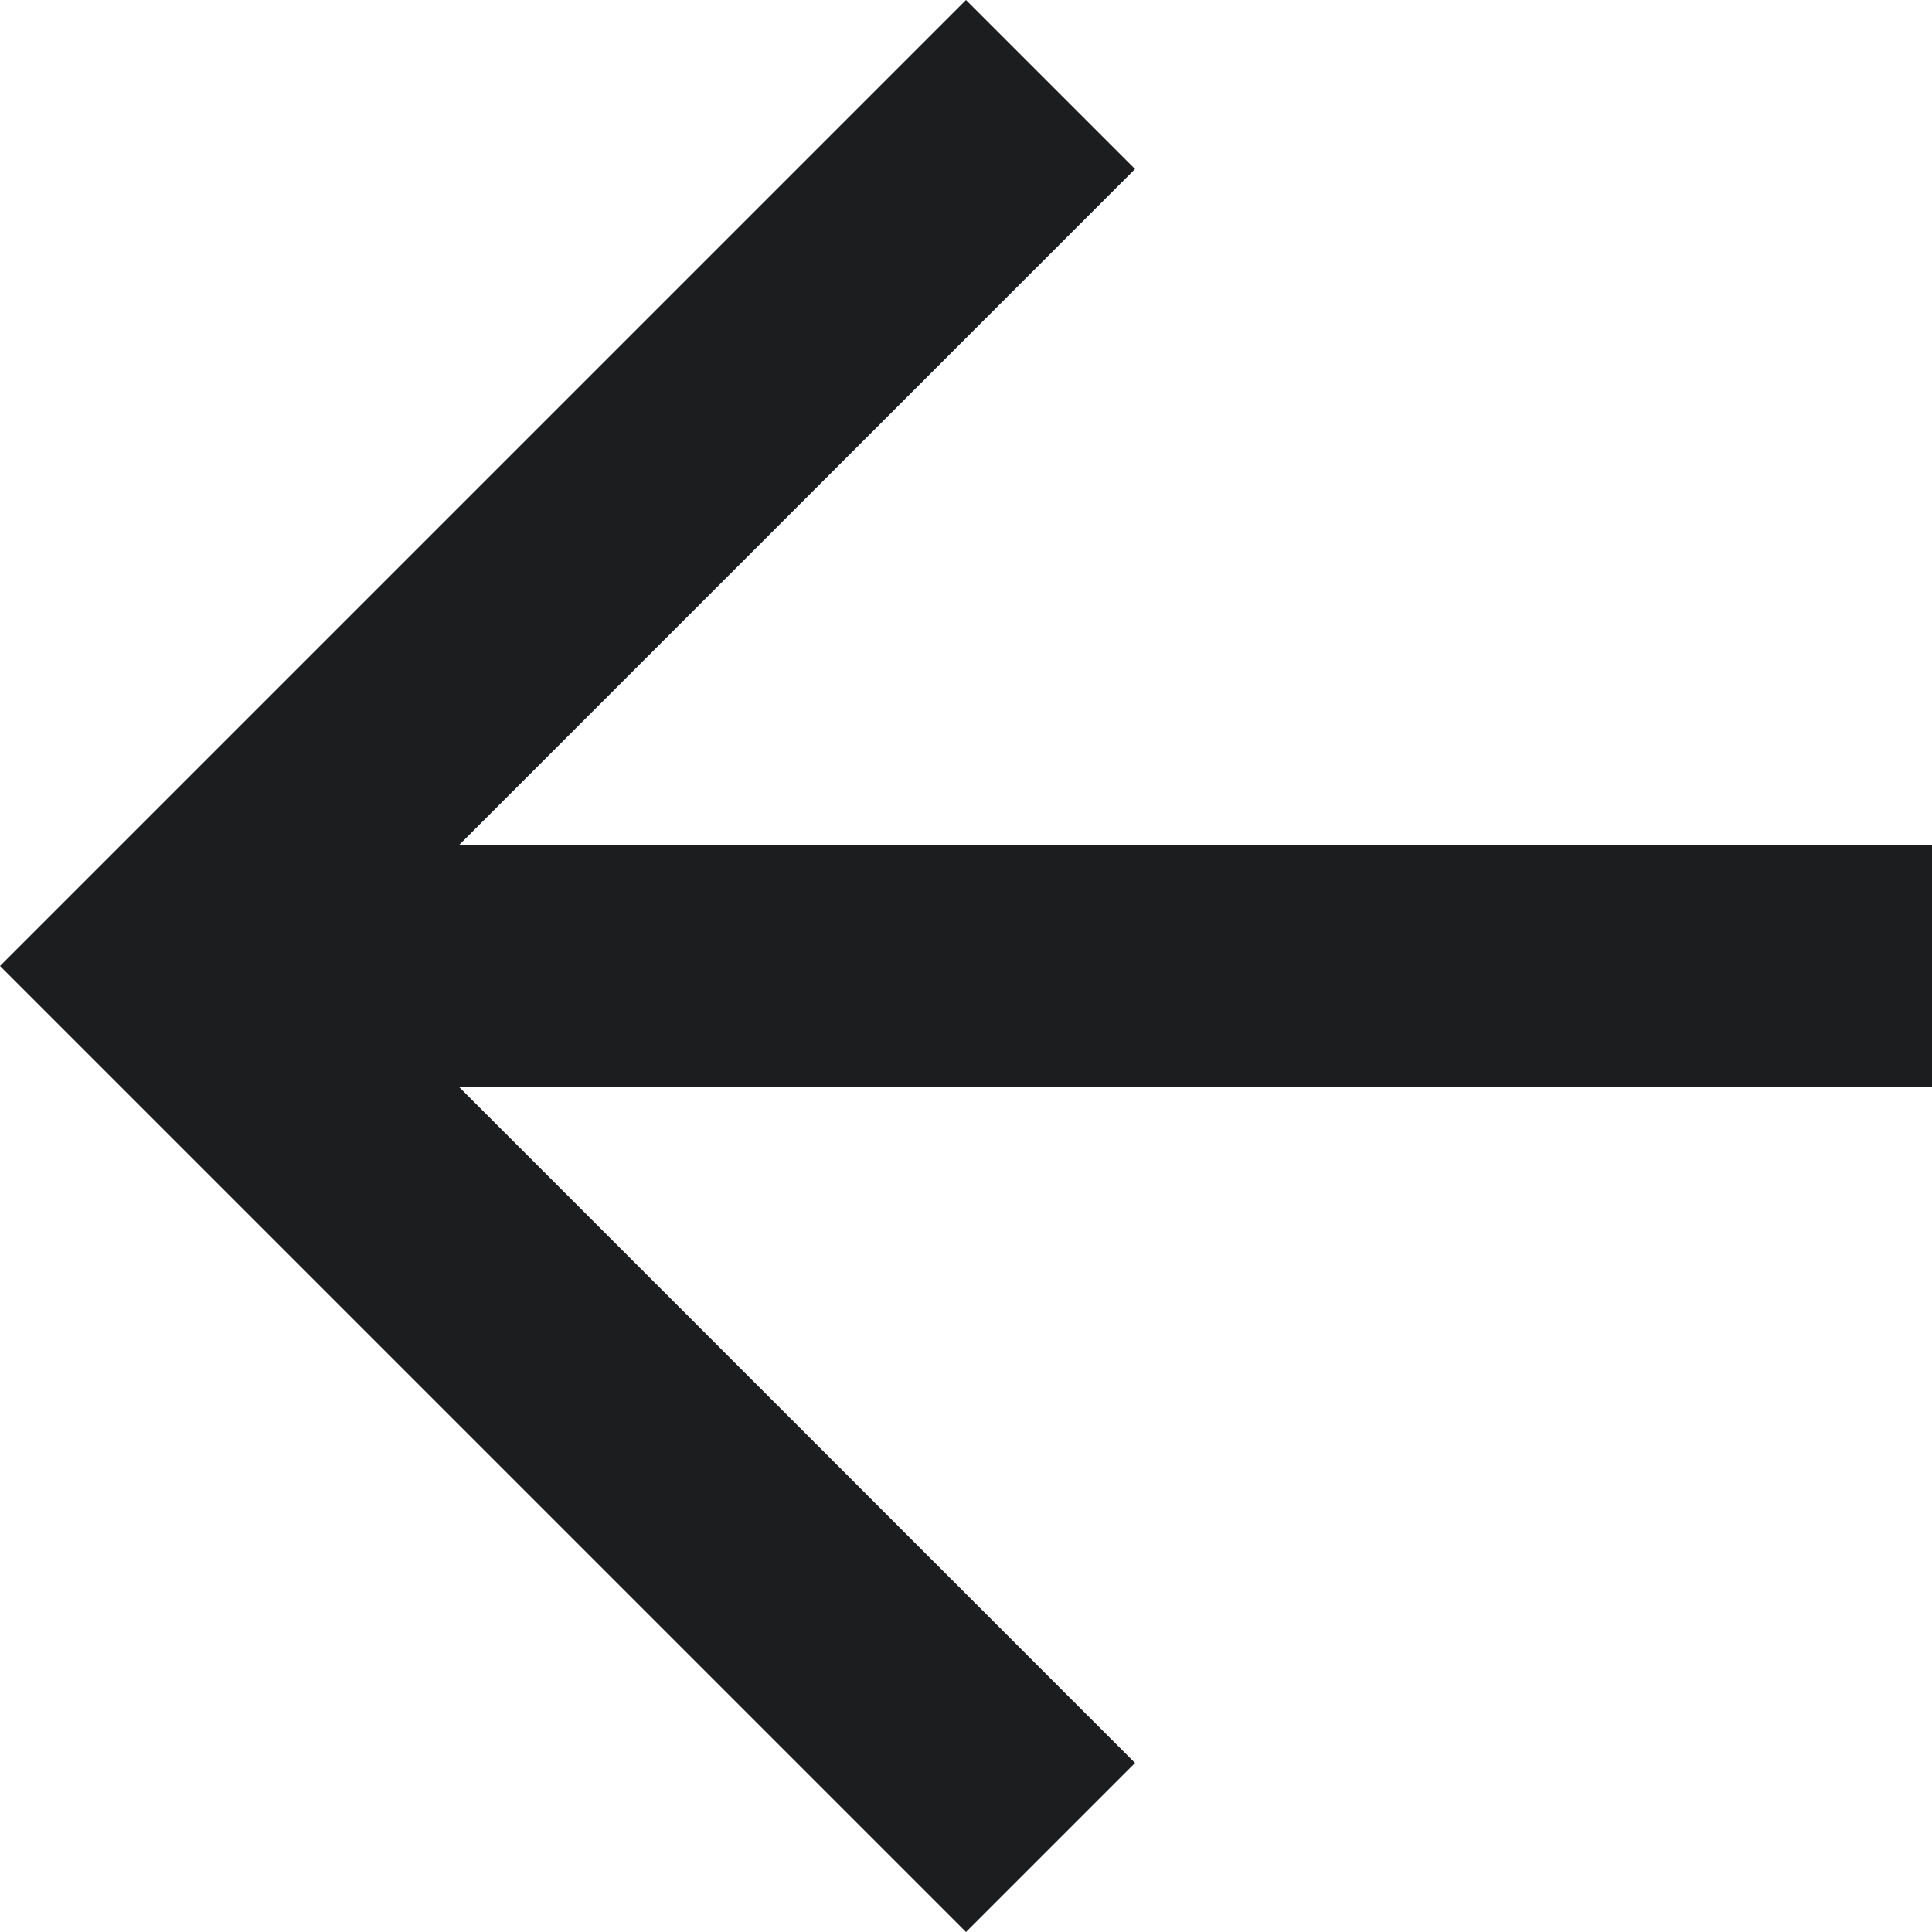
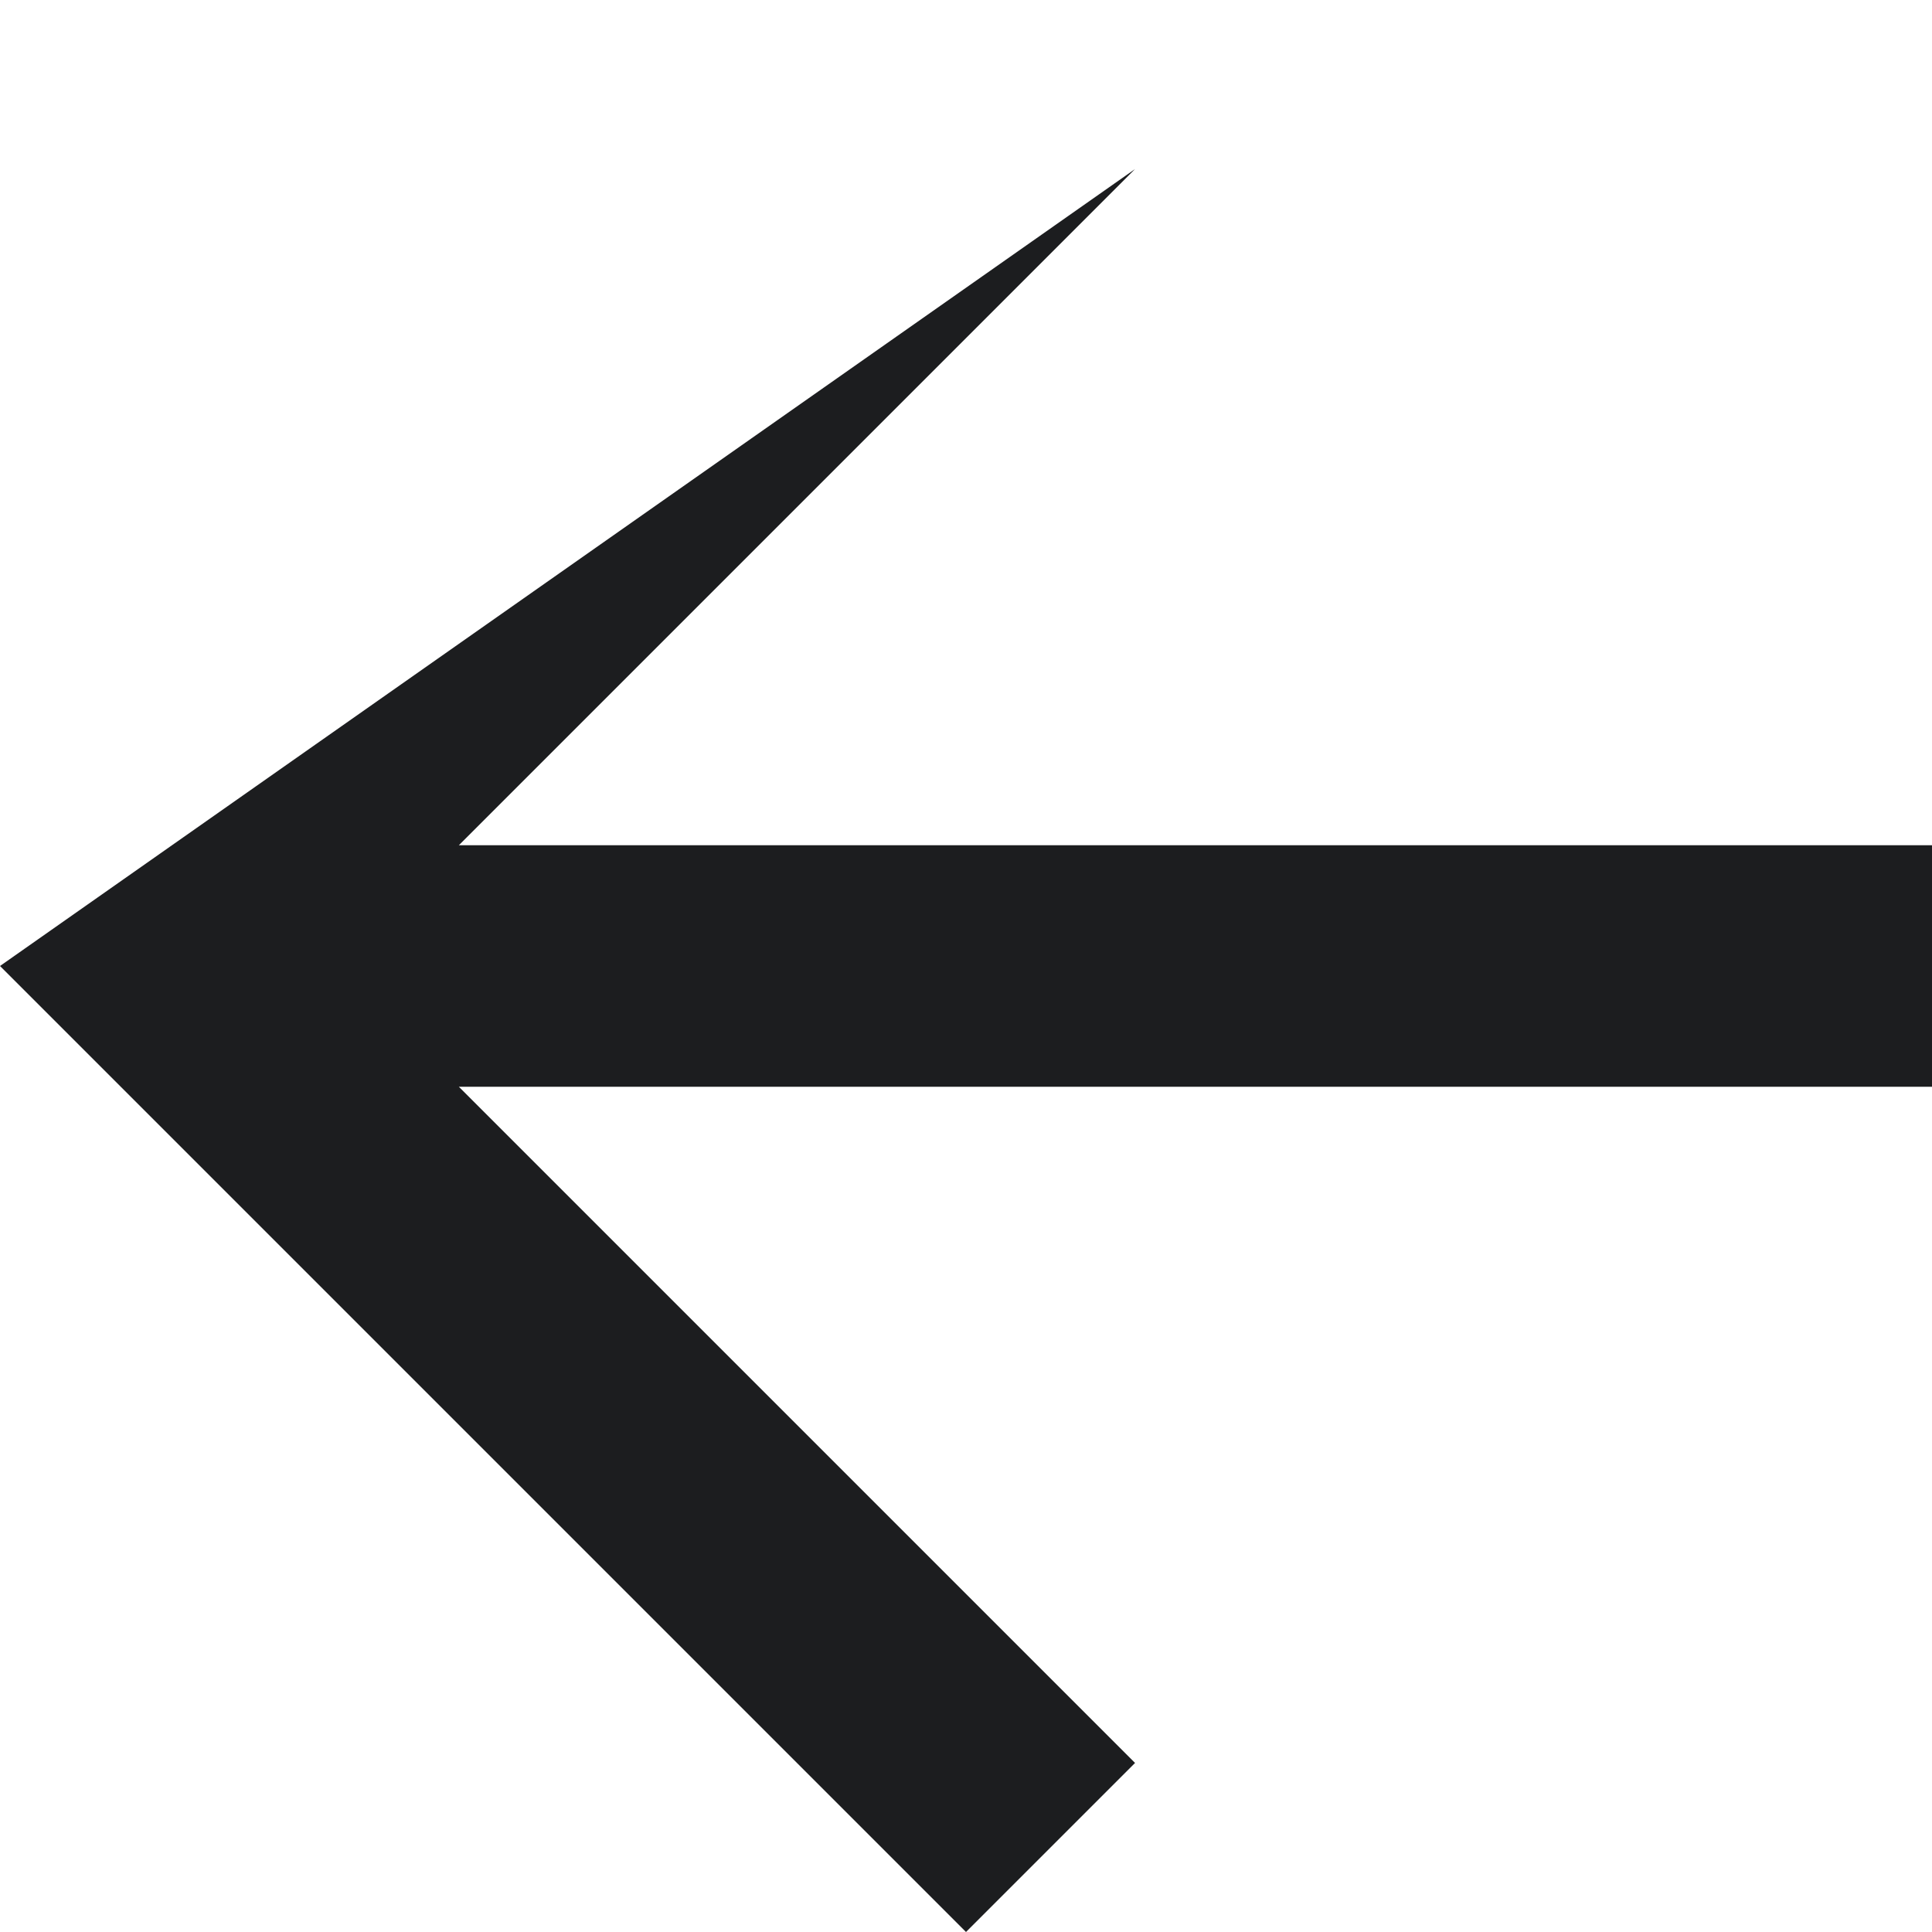
<svg xmlns="http://www.w3.org/2000/svg" width="10" height="10" viewBox="0 0 10 10" fill="none">
-   <path id="VectorA" d="M5 10L5.875 9.125L2.375 5.625L10 5.625L10 4.375L2.375 4.375L5.875 0.875L5 4.37114e-07L-4.37114e-07 5L5 10Z" fill="#1C1D1F" />
+   <path id="VectorA" d="M5 10L5.875 9.125L2.375 5.625L10 5.625L10 4.375L2.375 4.375L5.875 0.875L-4.37114e-07 5L5 10Z" fill="#1C1D1F" />
</svg>